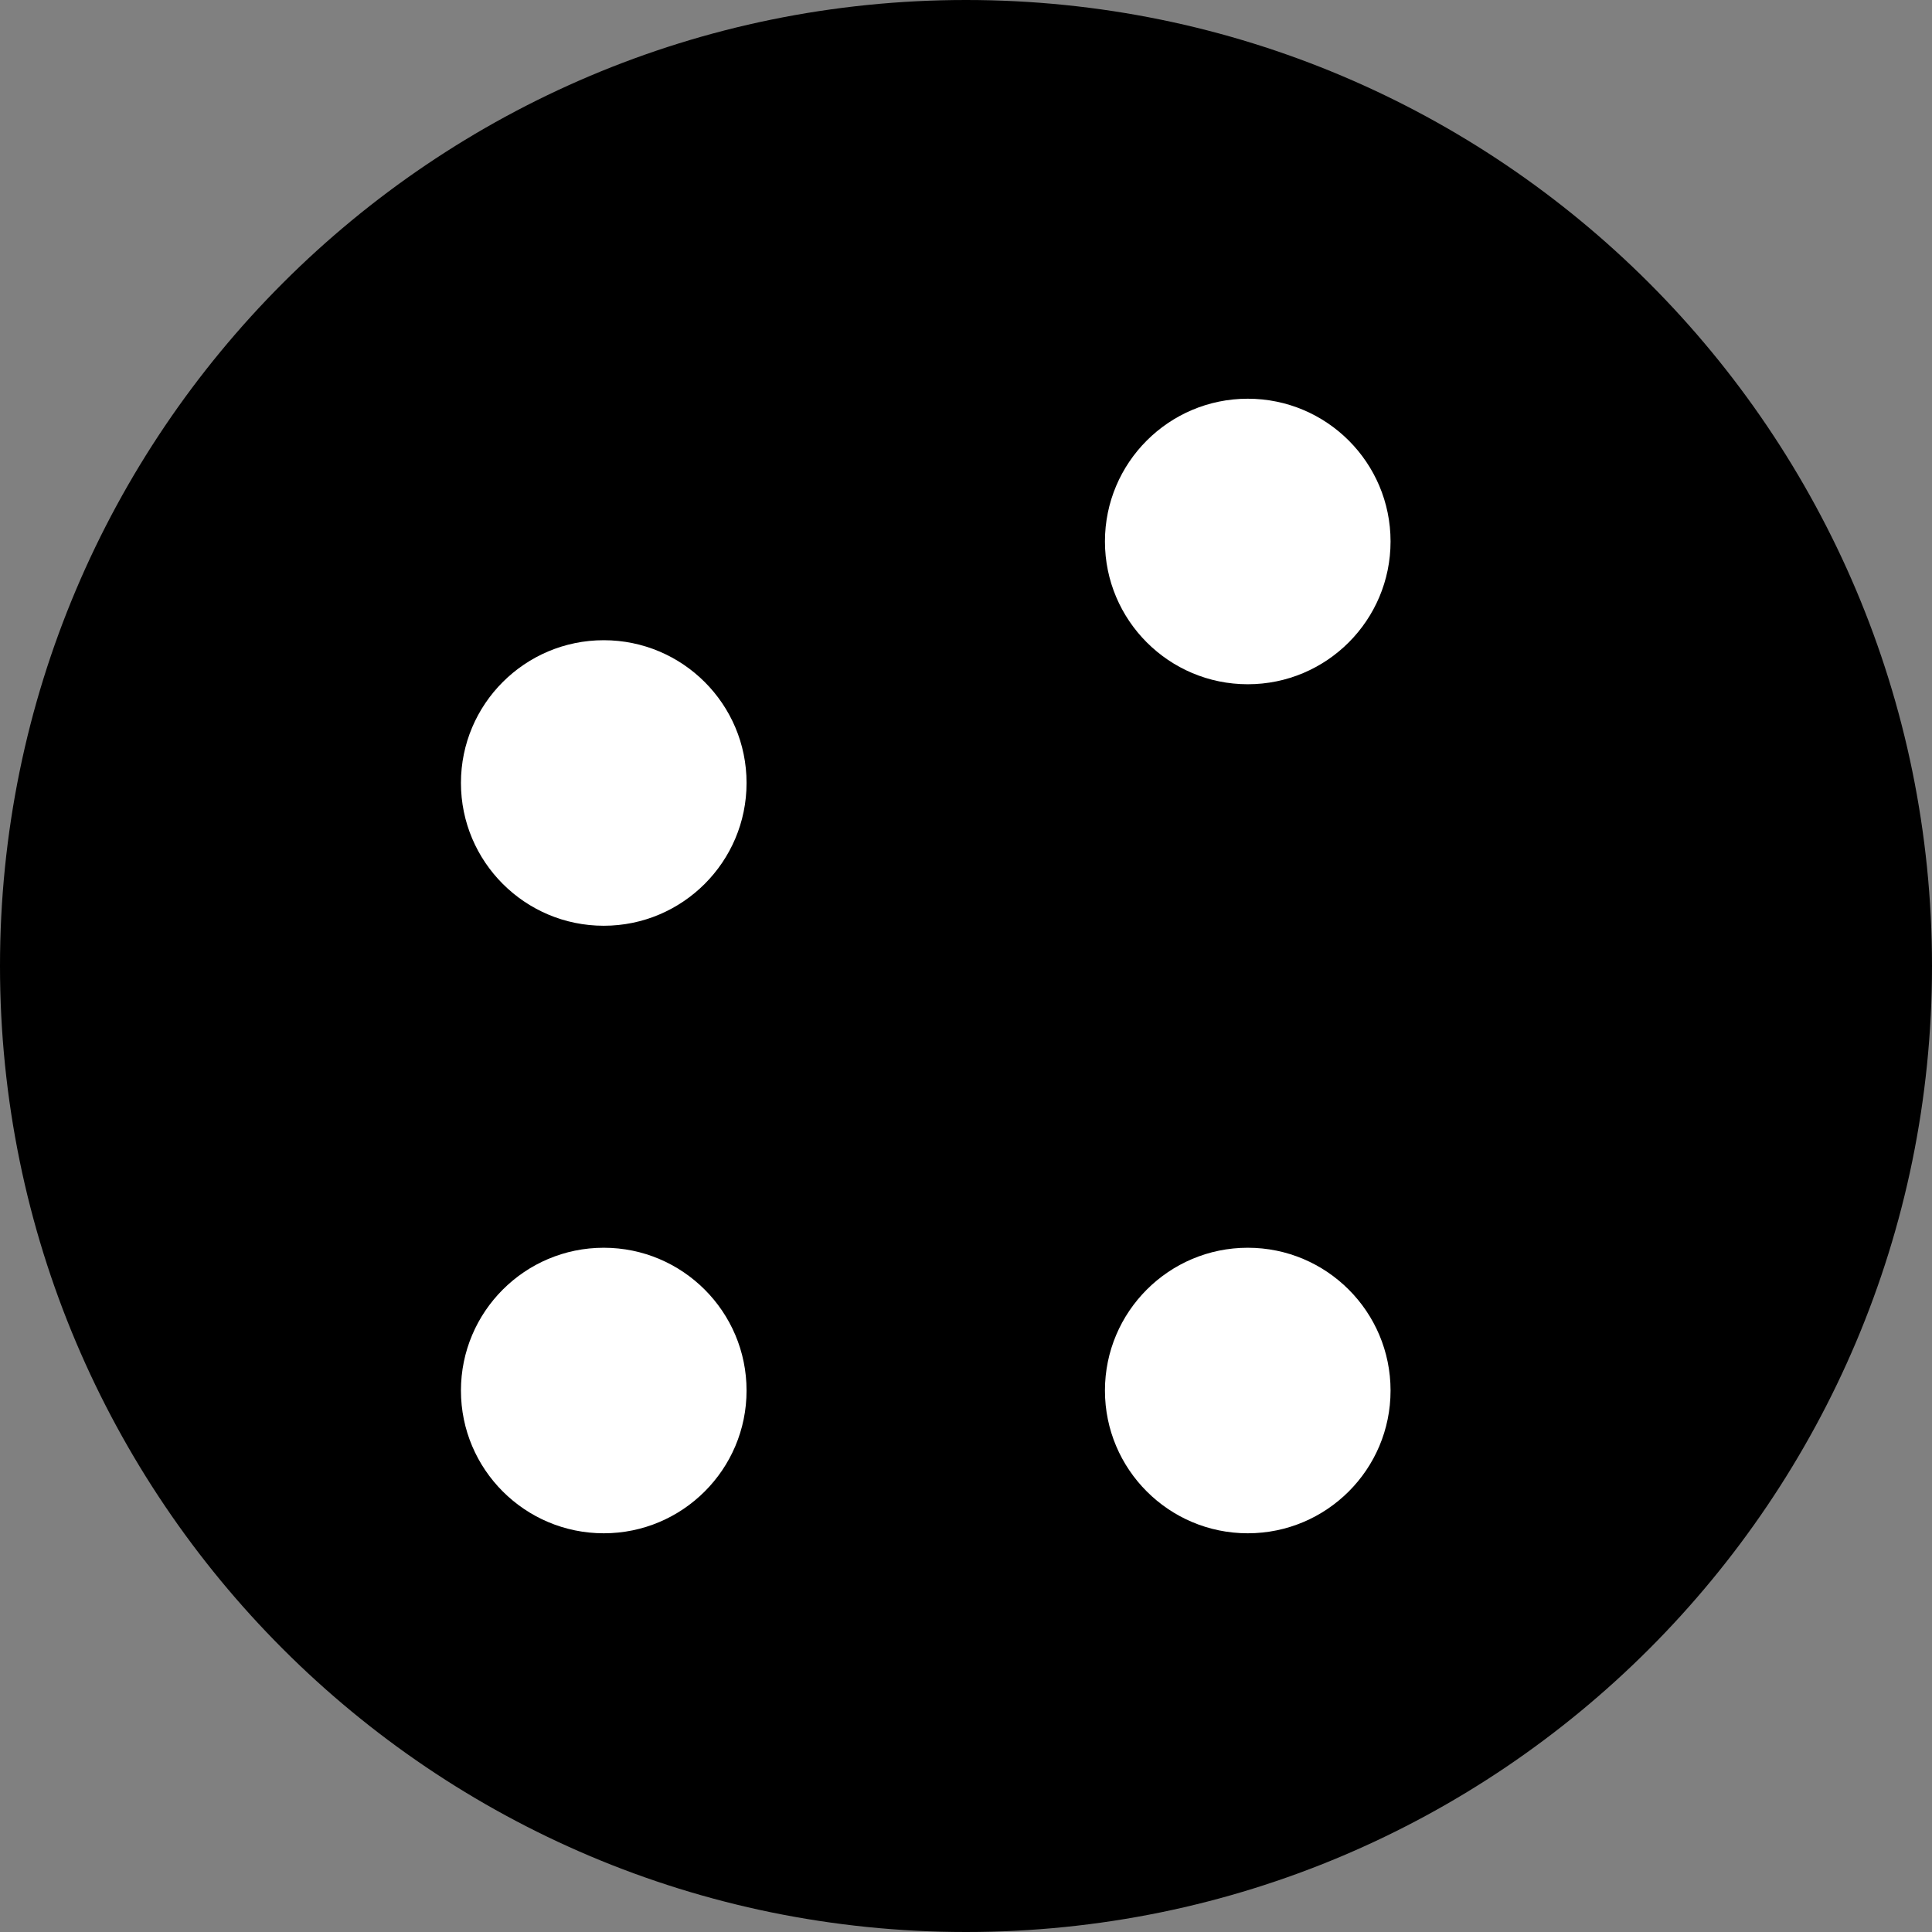
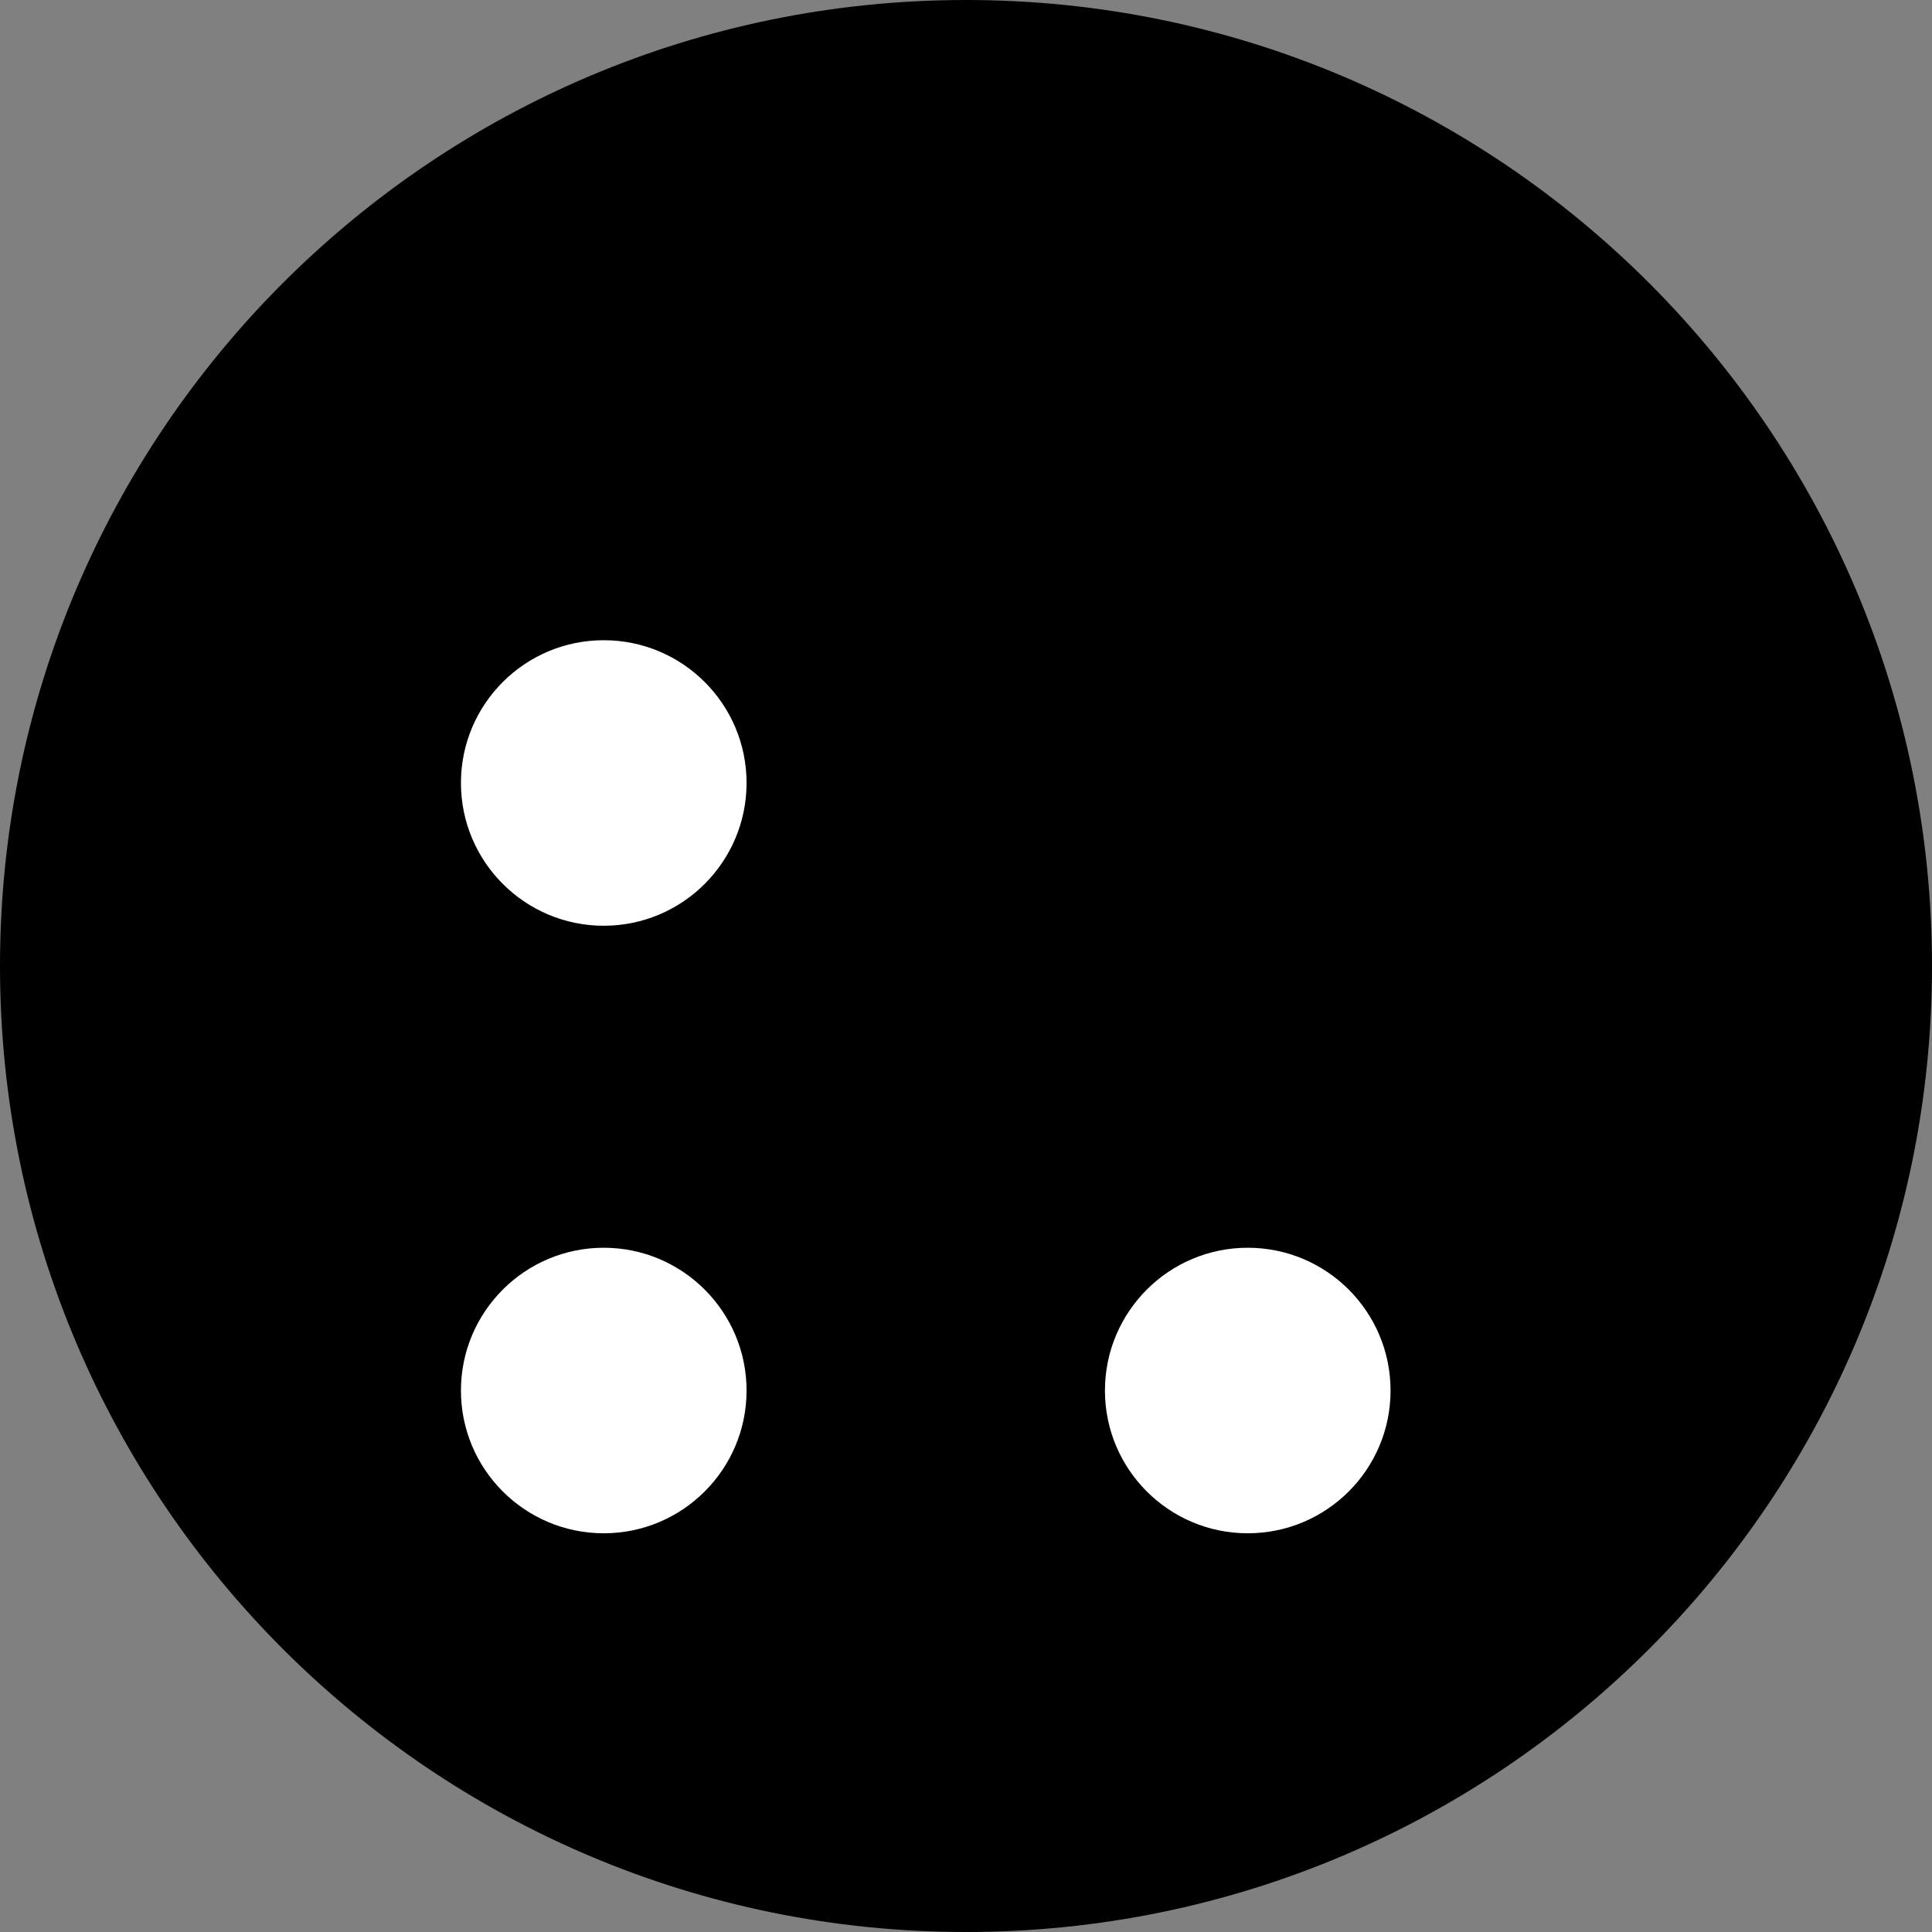
<svg xmlns="http://www.w3.org/2000/svg" width="24" height="24" viewBox="0 0 24 24" fill="none">
  <rect x="0" y="0" width="24" height="24" fill="#808080" stroke="none" />
  <path d="M12 24C18.627 24 24 18.627 24 12C24 5.373 18.627 0 12 0C5.373 0 0 5.373 0 12C0 18.627 5.373 24 12 24Z" fill="currentColor" />
-   <path d="M17.274 6.726C17.274 7.705 16.48 8.5 15.5 8.5C14.521 8.5 13.726 7.705 13.726 6.726C13.726 5.747 14.521 4.953 15.5 4.953C16.48 4.953 17.274 5.747 17.274 6.726Z" fill="white" />
  <path d="M7.5 19.047C8.479 19.047 9.274 18.253 9.274 17.274C9.274 16.295 8.479 15.5 7.5 15.5C6.521 15.5 5.726 16.295 5.726 17.274C5.726 18.253 6.521 19.047 7.5 19.047Z" fill="white" />
  <path d="M15.5 19.047C16.48 19.047 17.274 18.253 17.274 17.274C17.274 16.295 16.48 15.5 15.5 15.5C14.521 15.5 13.726 16.295 13.726 17.274C13.726 18.253 14.521 19.047 15.5 19.047Z" fill="white" />
  <path d="M7.5 11.5C8.479 11.5 9.274 10.705 9.274 9.726C9.274 8.747 8.479 7.953 7.5 7.953C6.521 7.953 5.726 8.747 5.726 9.726C5.726 10.705 6.521 11.5 7.5 11.5Z" fill="white" />
</svg>